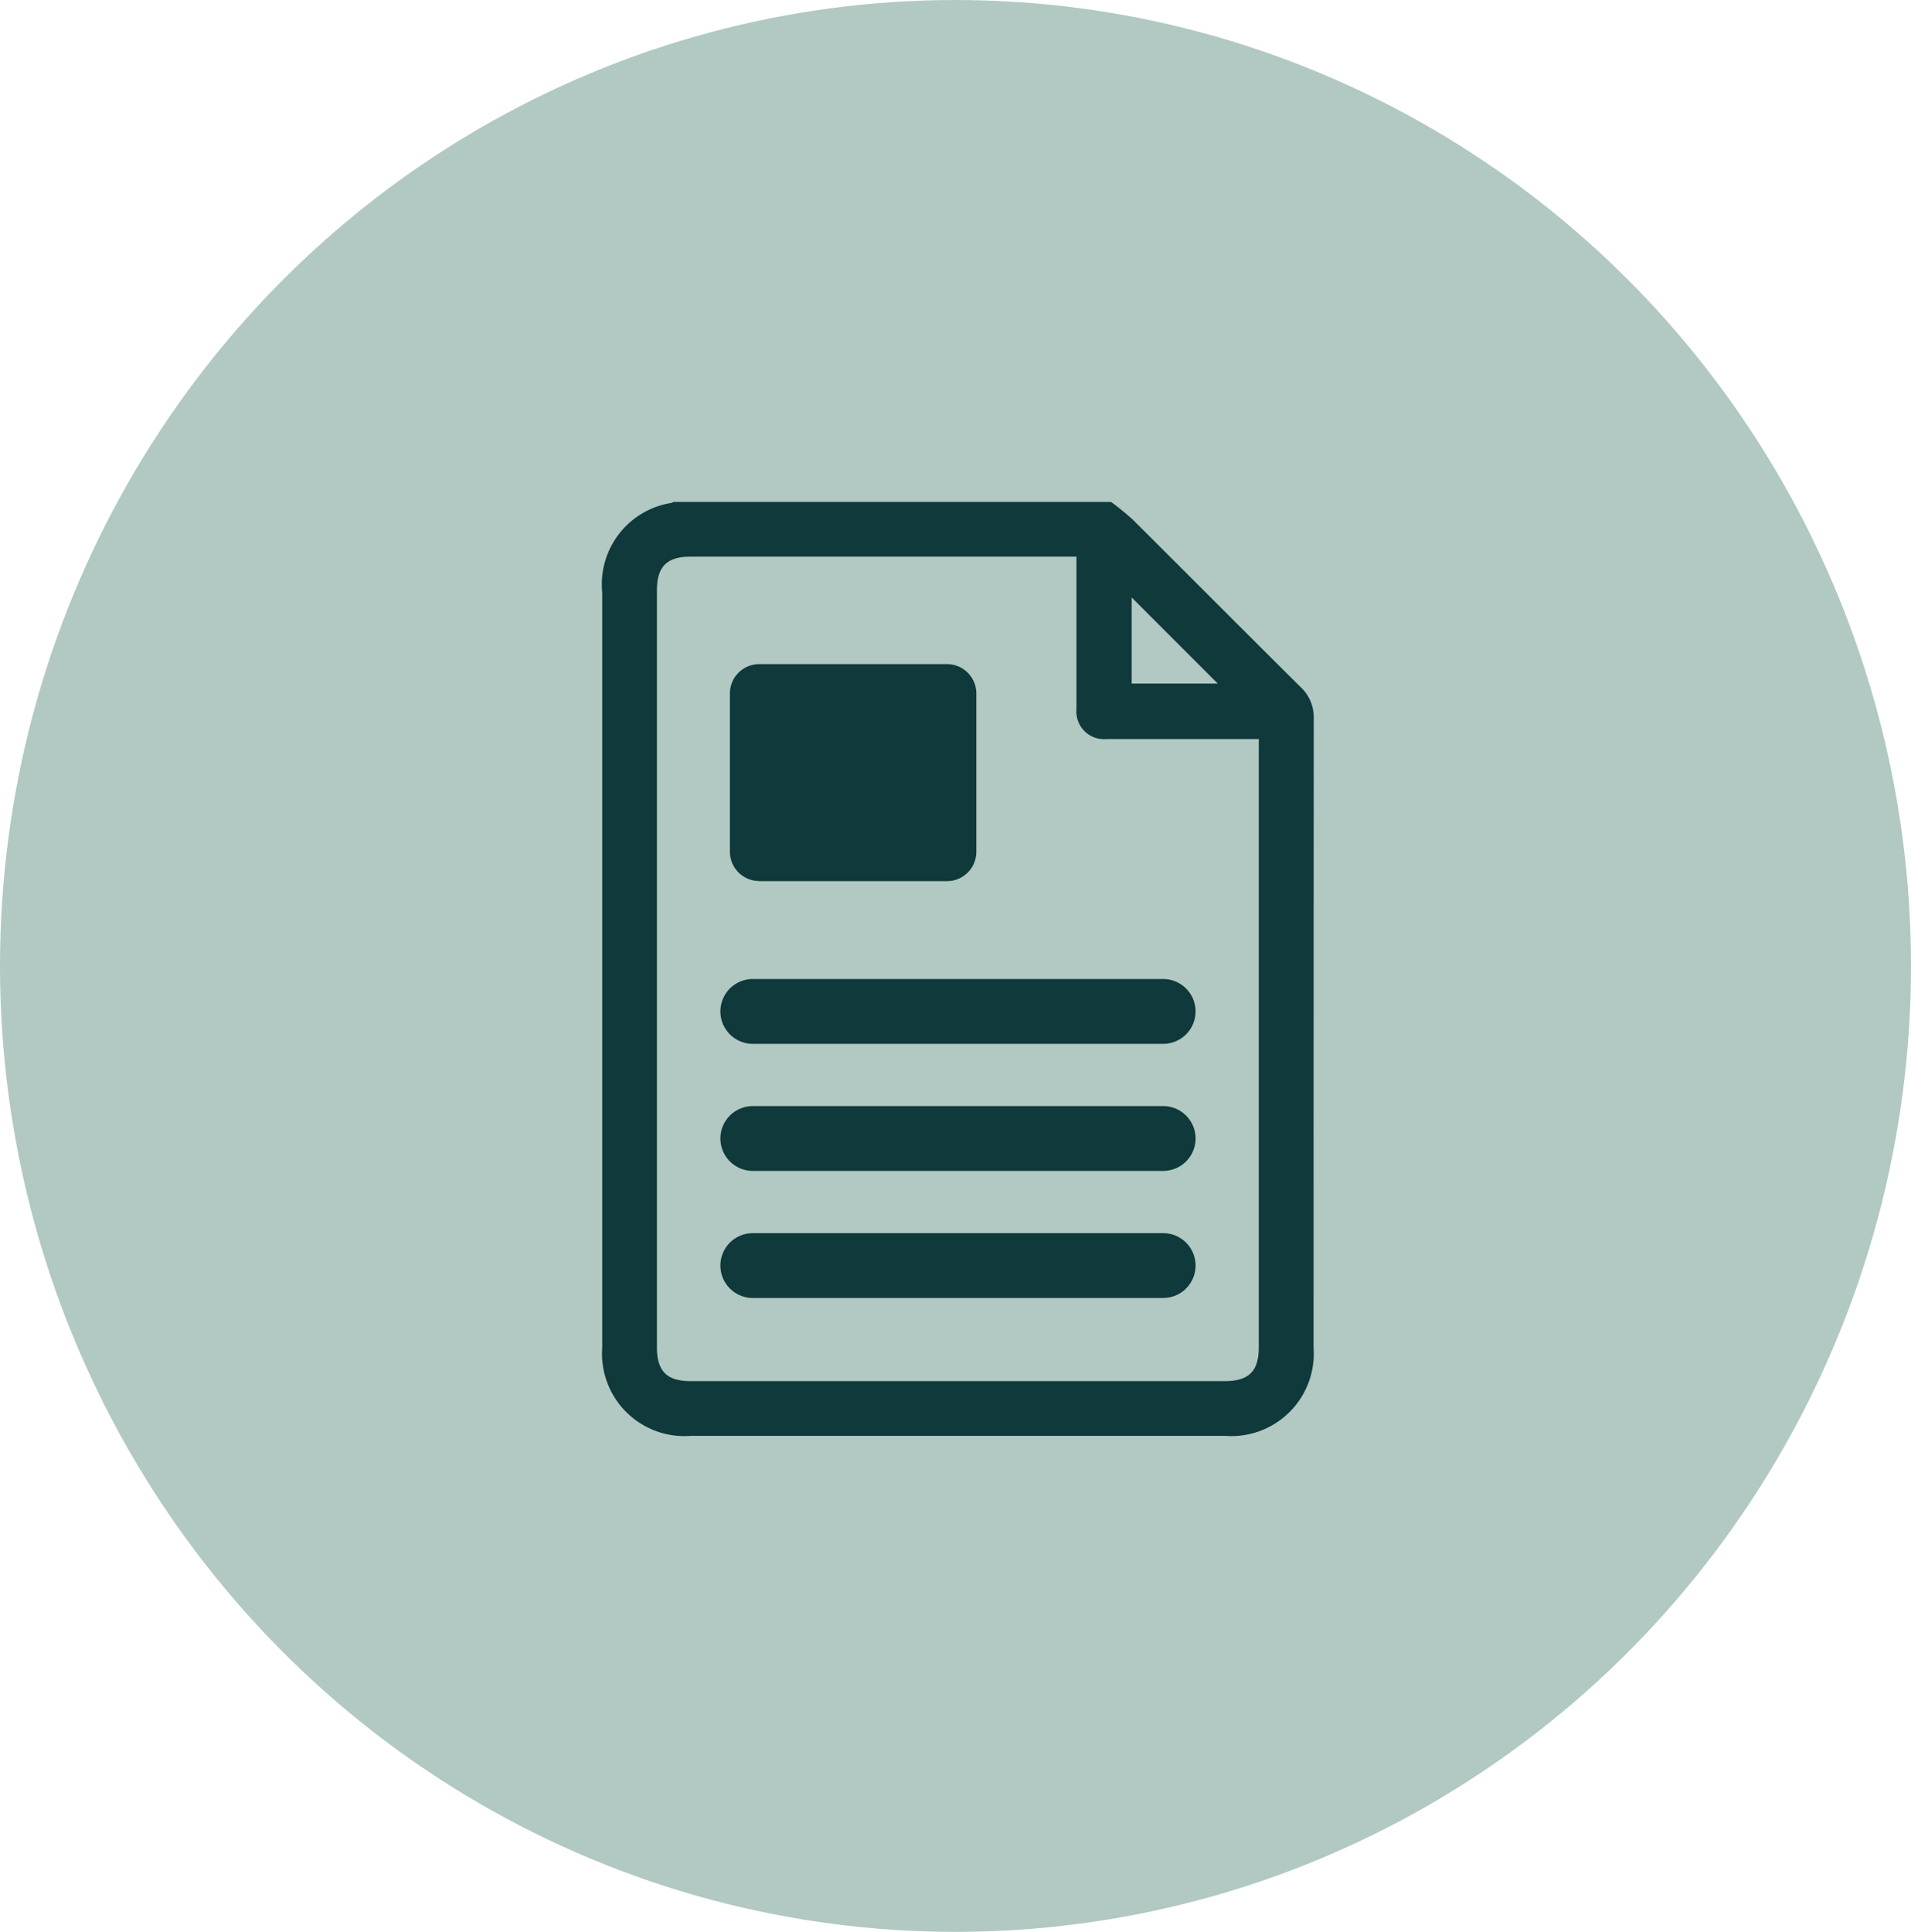
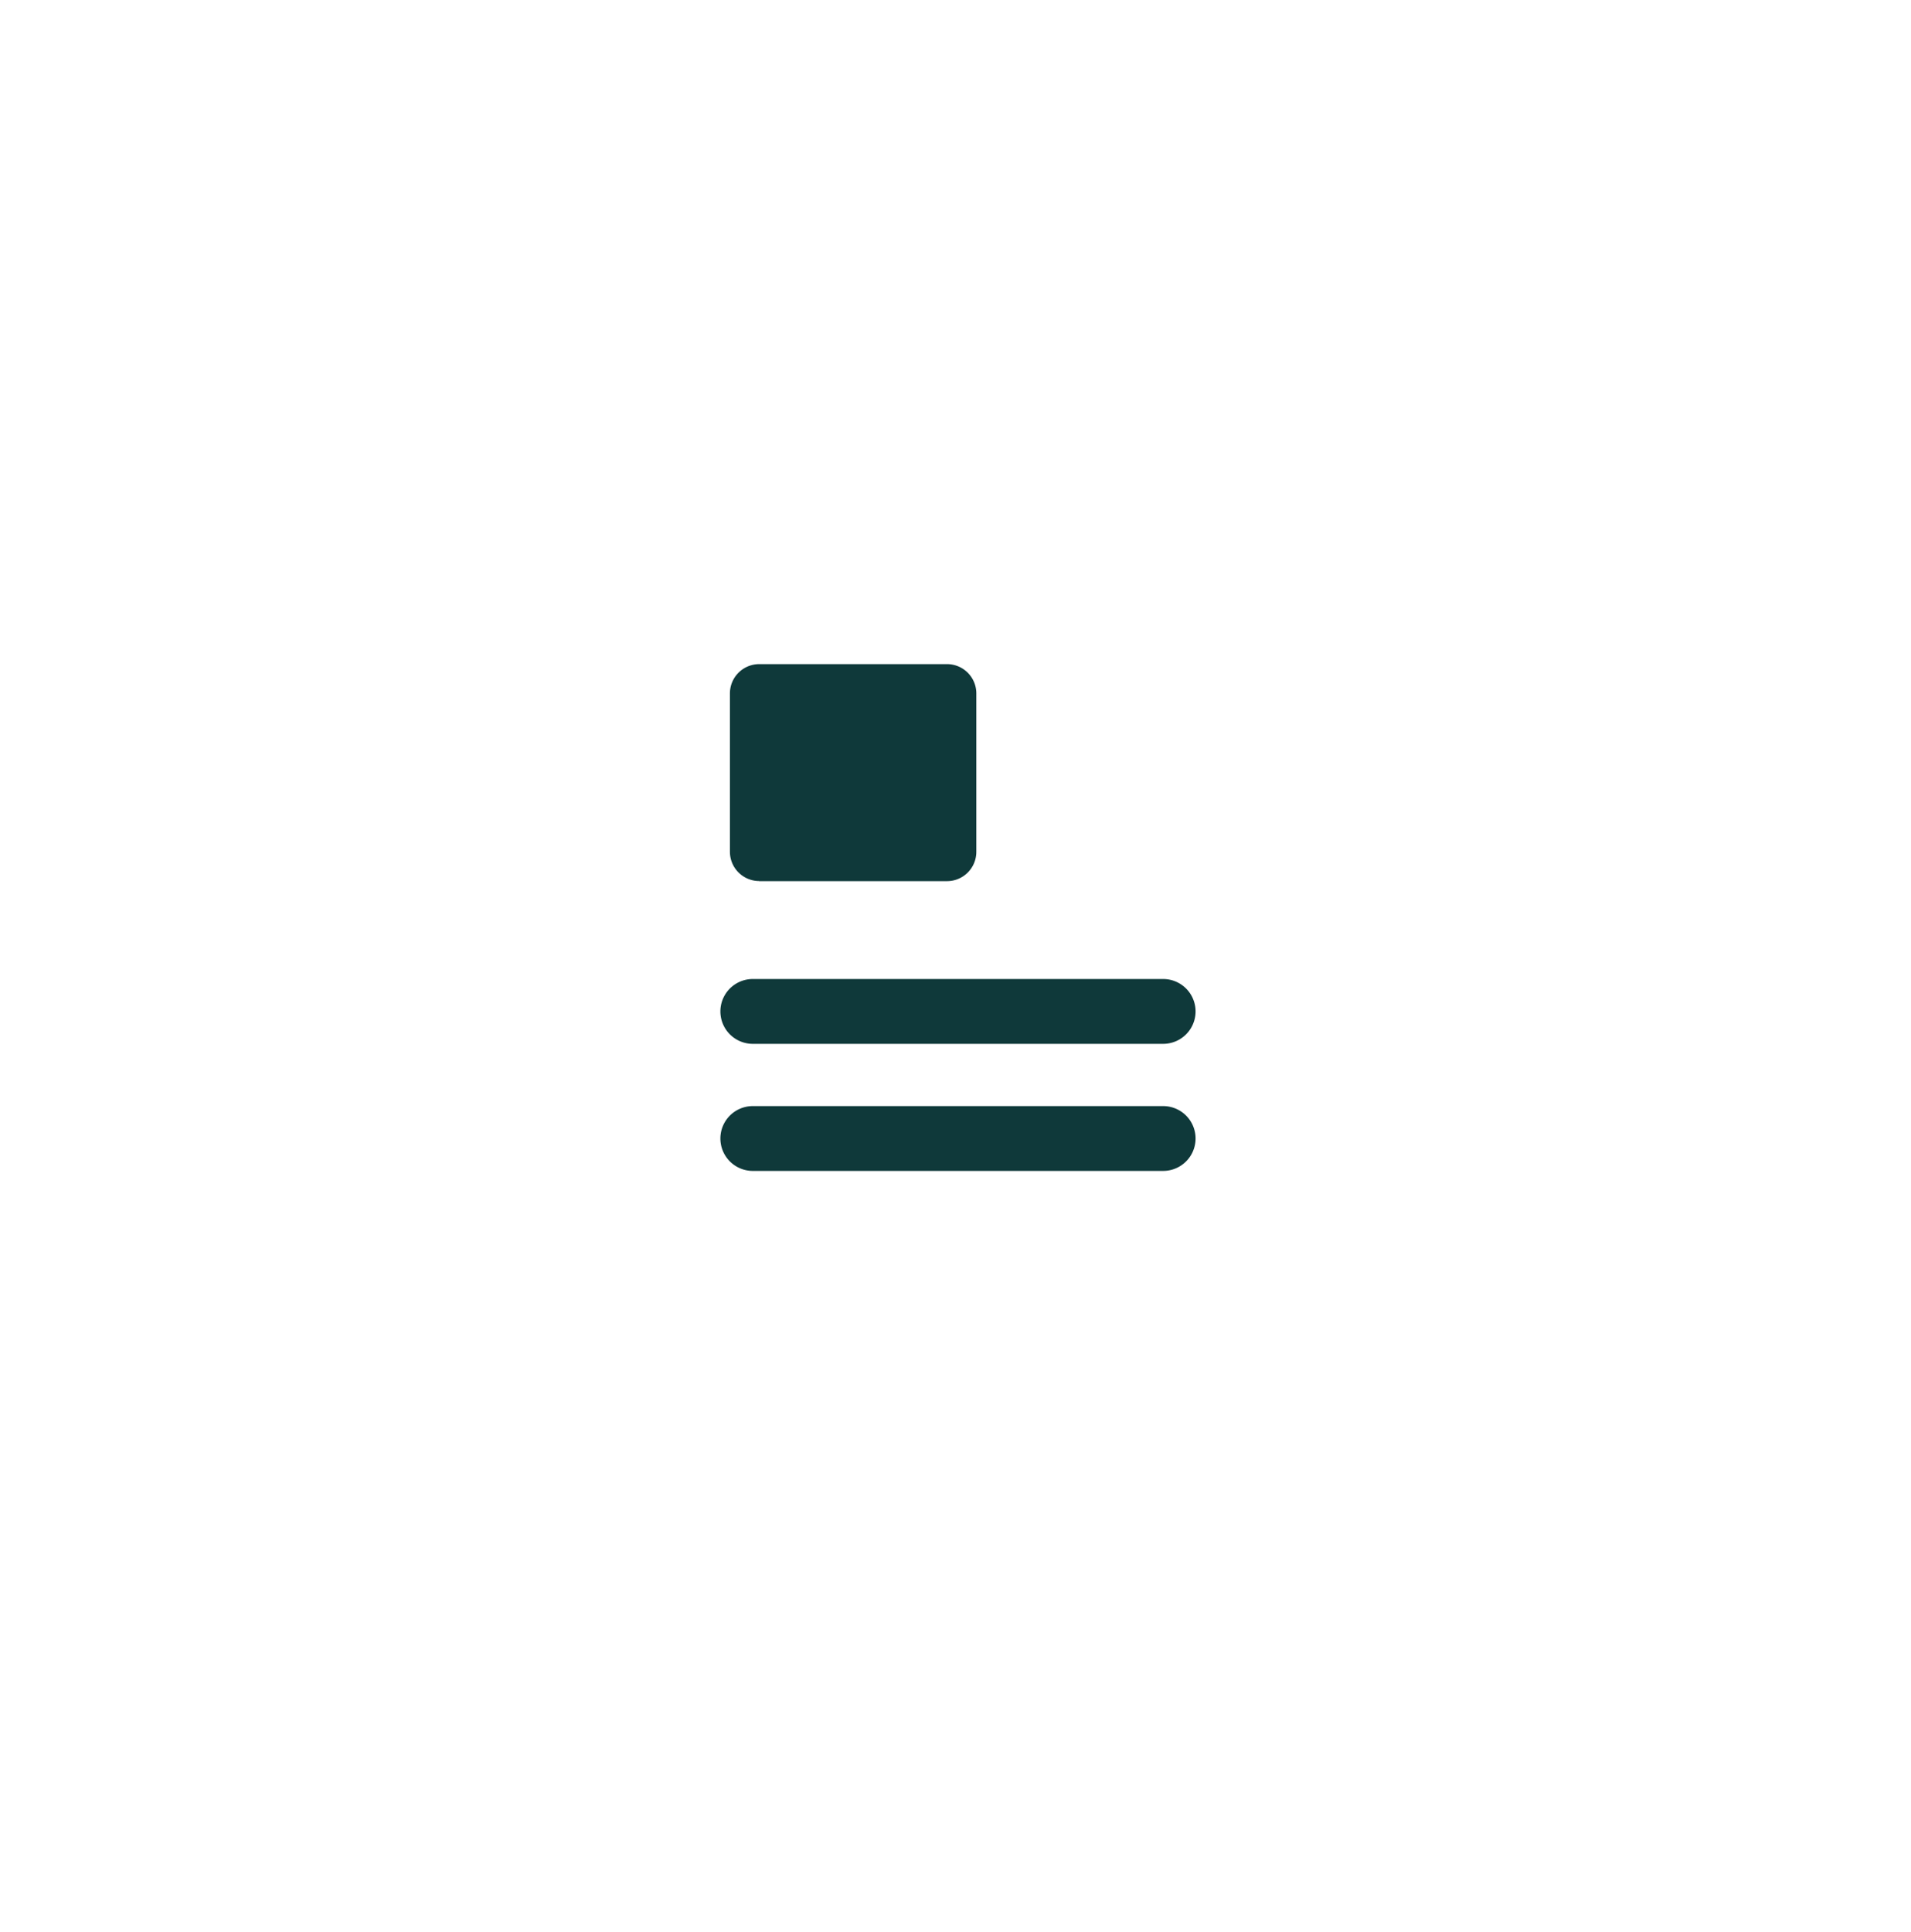
<svg xmlns="http://www.w3.org/2000/svg" width="76.158" height="76.977" viewBox="0 0 76.158 76.977">
  <defs>
    <clipPath id="clip-path">
      <rect id="Rectangle_1155" data-name="Rectangle 1155" width="28.357" height="37.211" fill="#0f393a" />
    </clipPath>
  </defs>
  <g id="PDCAAS-icon" transform="translate(-139 -3487.043)">
-     <ellipse id="Ellipse_249" data-name="Ellipse 249" cx="38.079" cy="38.488" rx="38.079" ry="38.488" transform="translate(139 3487.043)" fill="#b1c9c2" />
    <g id="Group_2053" data-name="Group 2053" transform="translate(163 3507.043)">
      <g id="Group_2052" data-name="Group 2052" clip-path="url(#clip-path)">
-         <path id="Path_1863" data-name="Path 1863" d="M27.829,7.374C25.594,5.156,23.373,2.922,21.139.7a10.933,10.933,0,0,0-.859-.7H2.835a.272.272,0,0,1-.063.036A3.285,3.285,0,0,0,0,3.61Q0,18.655,0,33.7a3.284,3.284,0,0,0,3.524,3.512h21.3A3.285,3.285,0,0,0,28.349,33.7q0-12.537.007-25.074a1.648,1.648,0,0,0-.527-1.254M21.1,3.806l3.432,3.433H21.1Zm5.064,6.056q0,11.917,0,23.833c0,.943-.4,1.336-1.353,1.336H3.521c-.946,0-1.341-.4-1.341-1.348q0-15.077,0-30.155c0-.952.394-1.348,1.34-1.348H18.9V3.965c0,1.429,0,2.858,0,4.287a1.1,1.1,0,0,0,1.2,1.195q2.816,0,5.632,0h.435Z" transform="translate(0)" fill="#0f393a" />
        <path id="Path_1864" data-name="Path 1864" d="M66.166,195.811H49.812a1.291,1.291,0,0,0,0,2.583H66.166a1.291,1.291,0,0,0,0-2.583" transform="translate(-43.811 -176.802)" fill="#0f393a" />
        <path id="Path_1865" data-name="Path 1865" d="M66.166,247.968H49.812a1.291,1.291,0,1,0,0,2.583H66.166a1.291,1.291,0,1,0,0-2.583" transform="translate(-43.811 -223.896)" fill="#0f393a" />
-         <path id="Path_1866" data-name="Path 1866" d="M66.166,300.125H49.812a1.291,1.291,0,1,0,0,2.583H66.166a1.291,1.291,0,1,0,0-2.583" transform="translate(-43.811 -270.99)" fill="#0f393a" />
        <path id="Path_1867" data-name="Path 1867" d="M53.584,75.247h7.49a1.168,1.168,0,0,0,1.165-1.165V67.769A1.168,1.168,0,0,0,61.074,66.6h-7.49a1.168,1.168,0,0,0-1.165,1.165v6.313a1.168,1.168,0,0,0,1.165,1.165" transform="translate(-47.33 -60.138)" fill="#0f393a" />
      </g>
    </g>
  </g>
</svg>